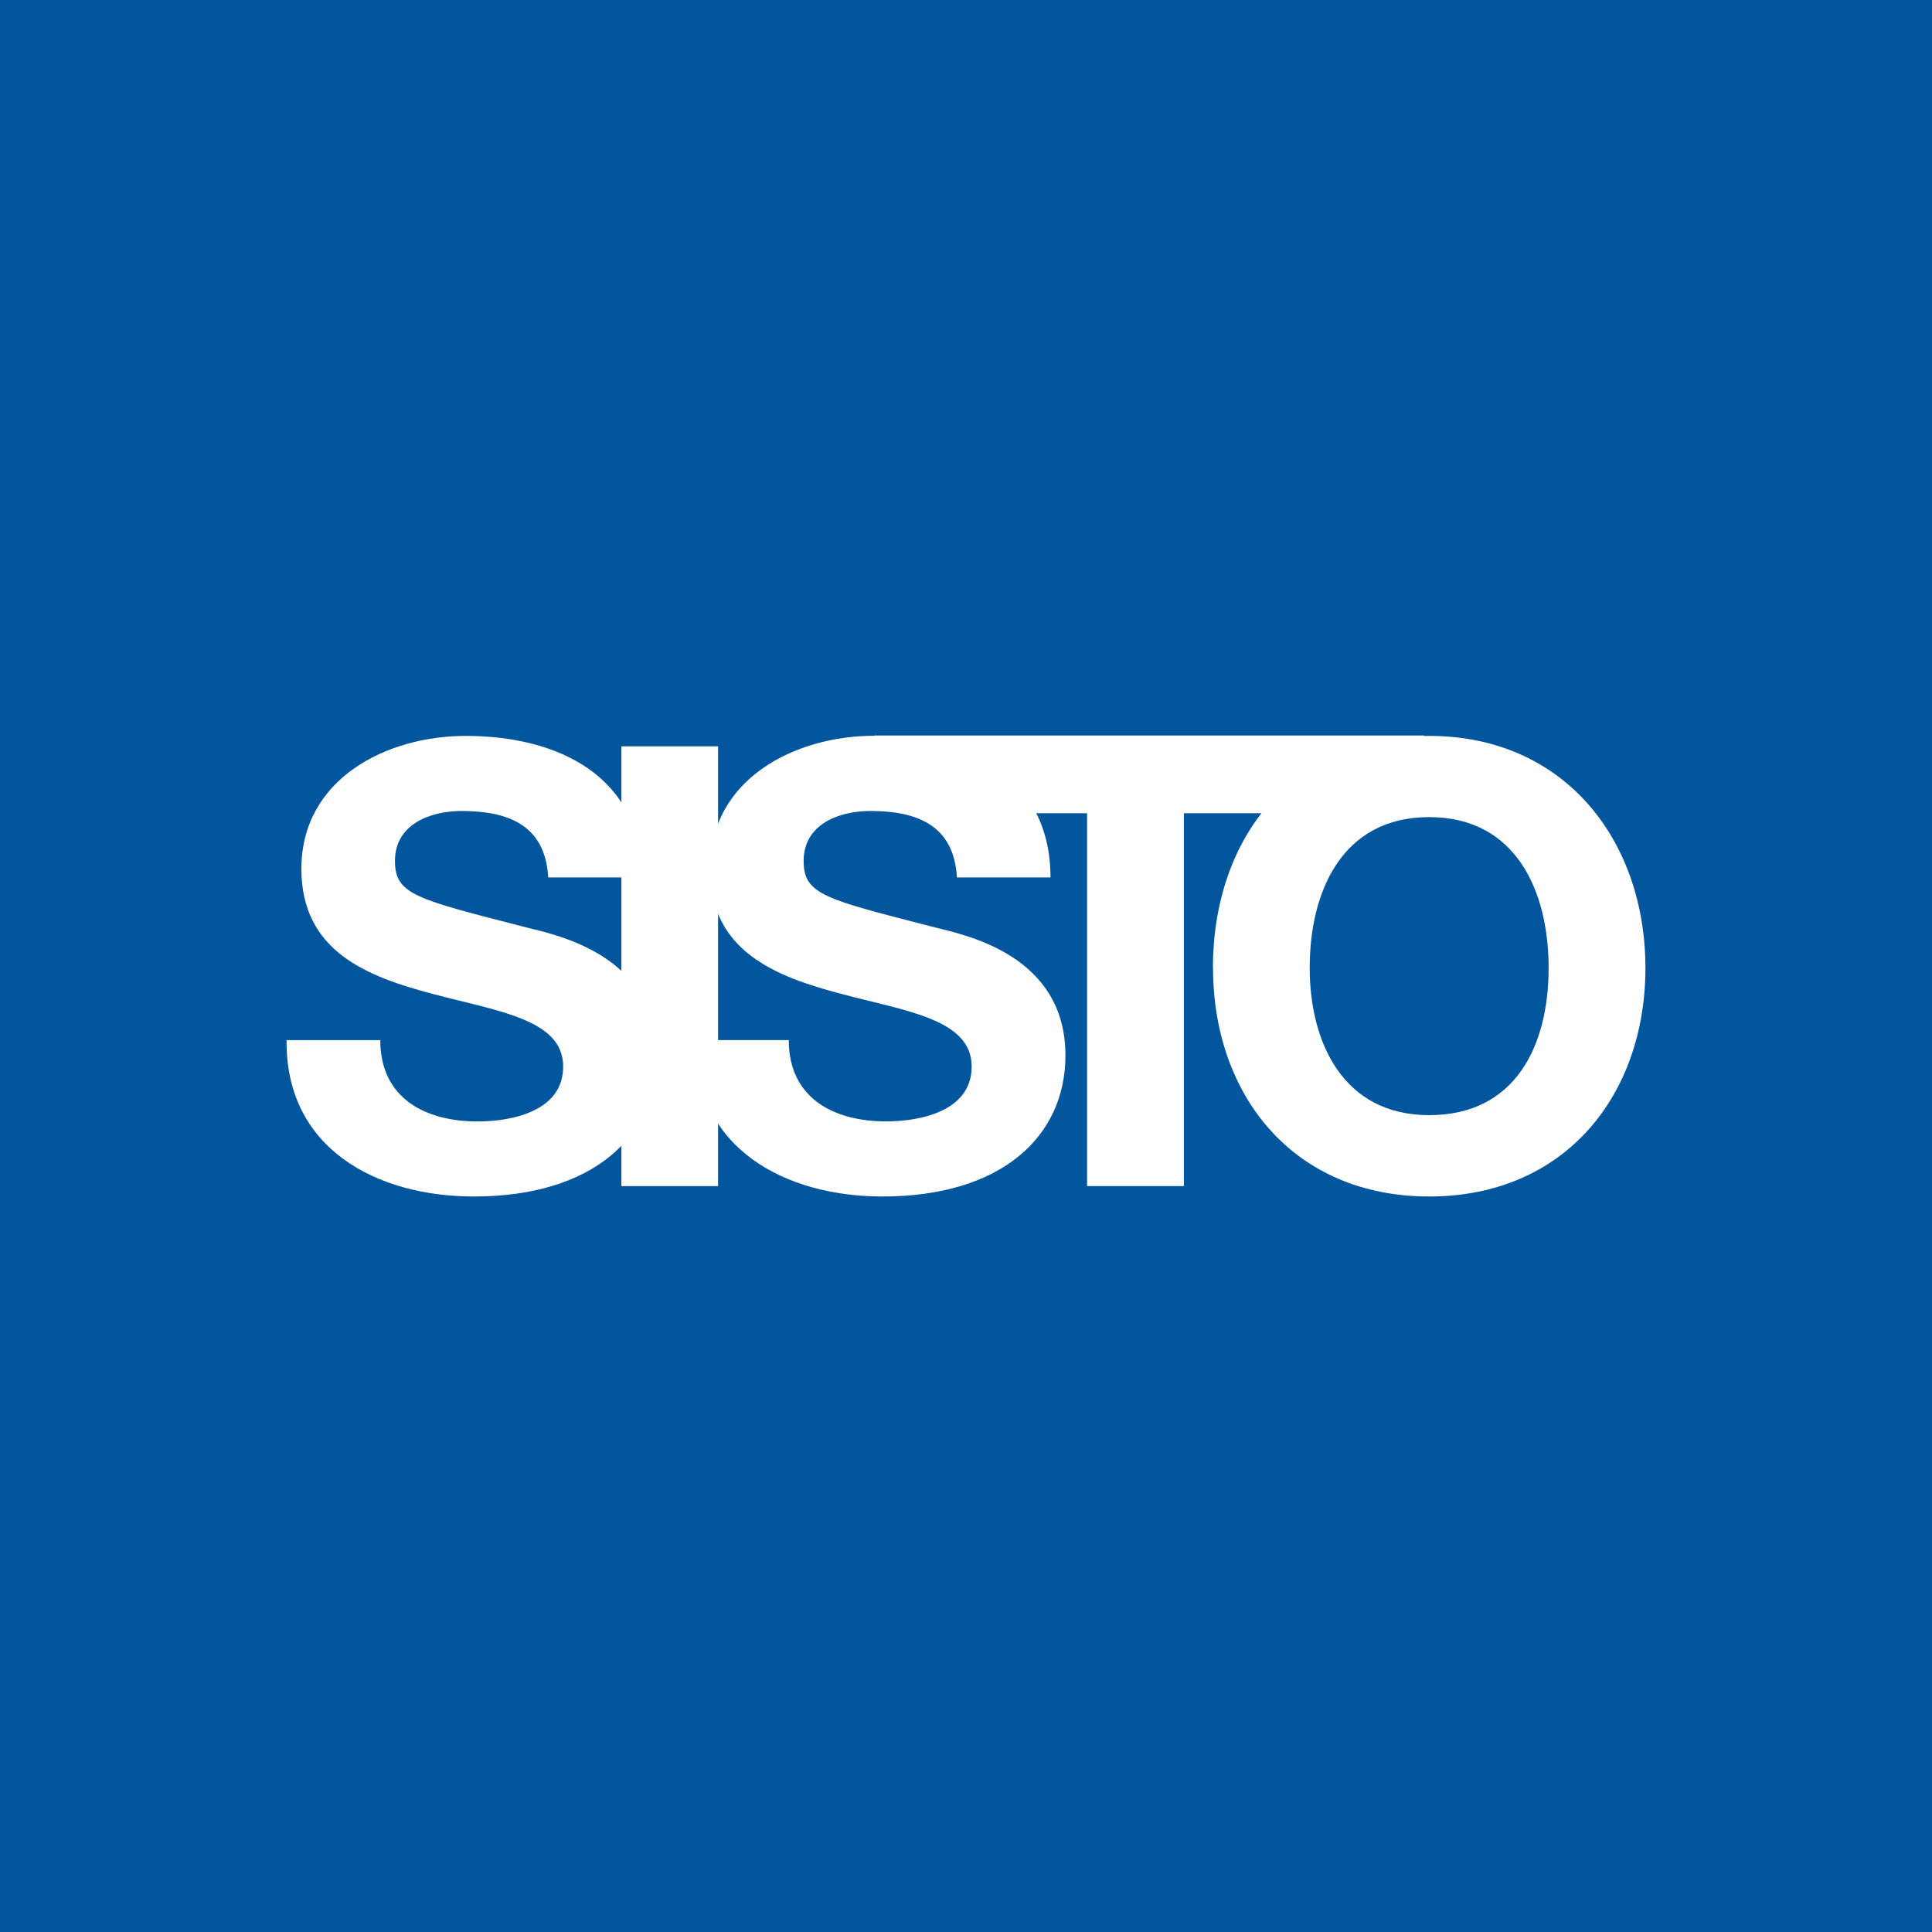
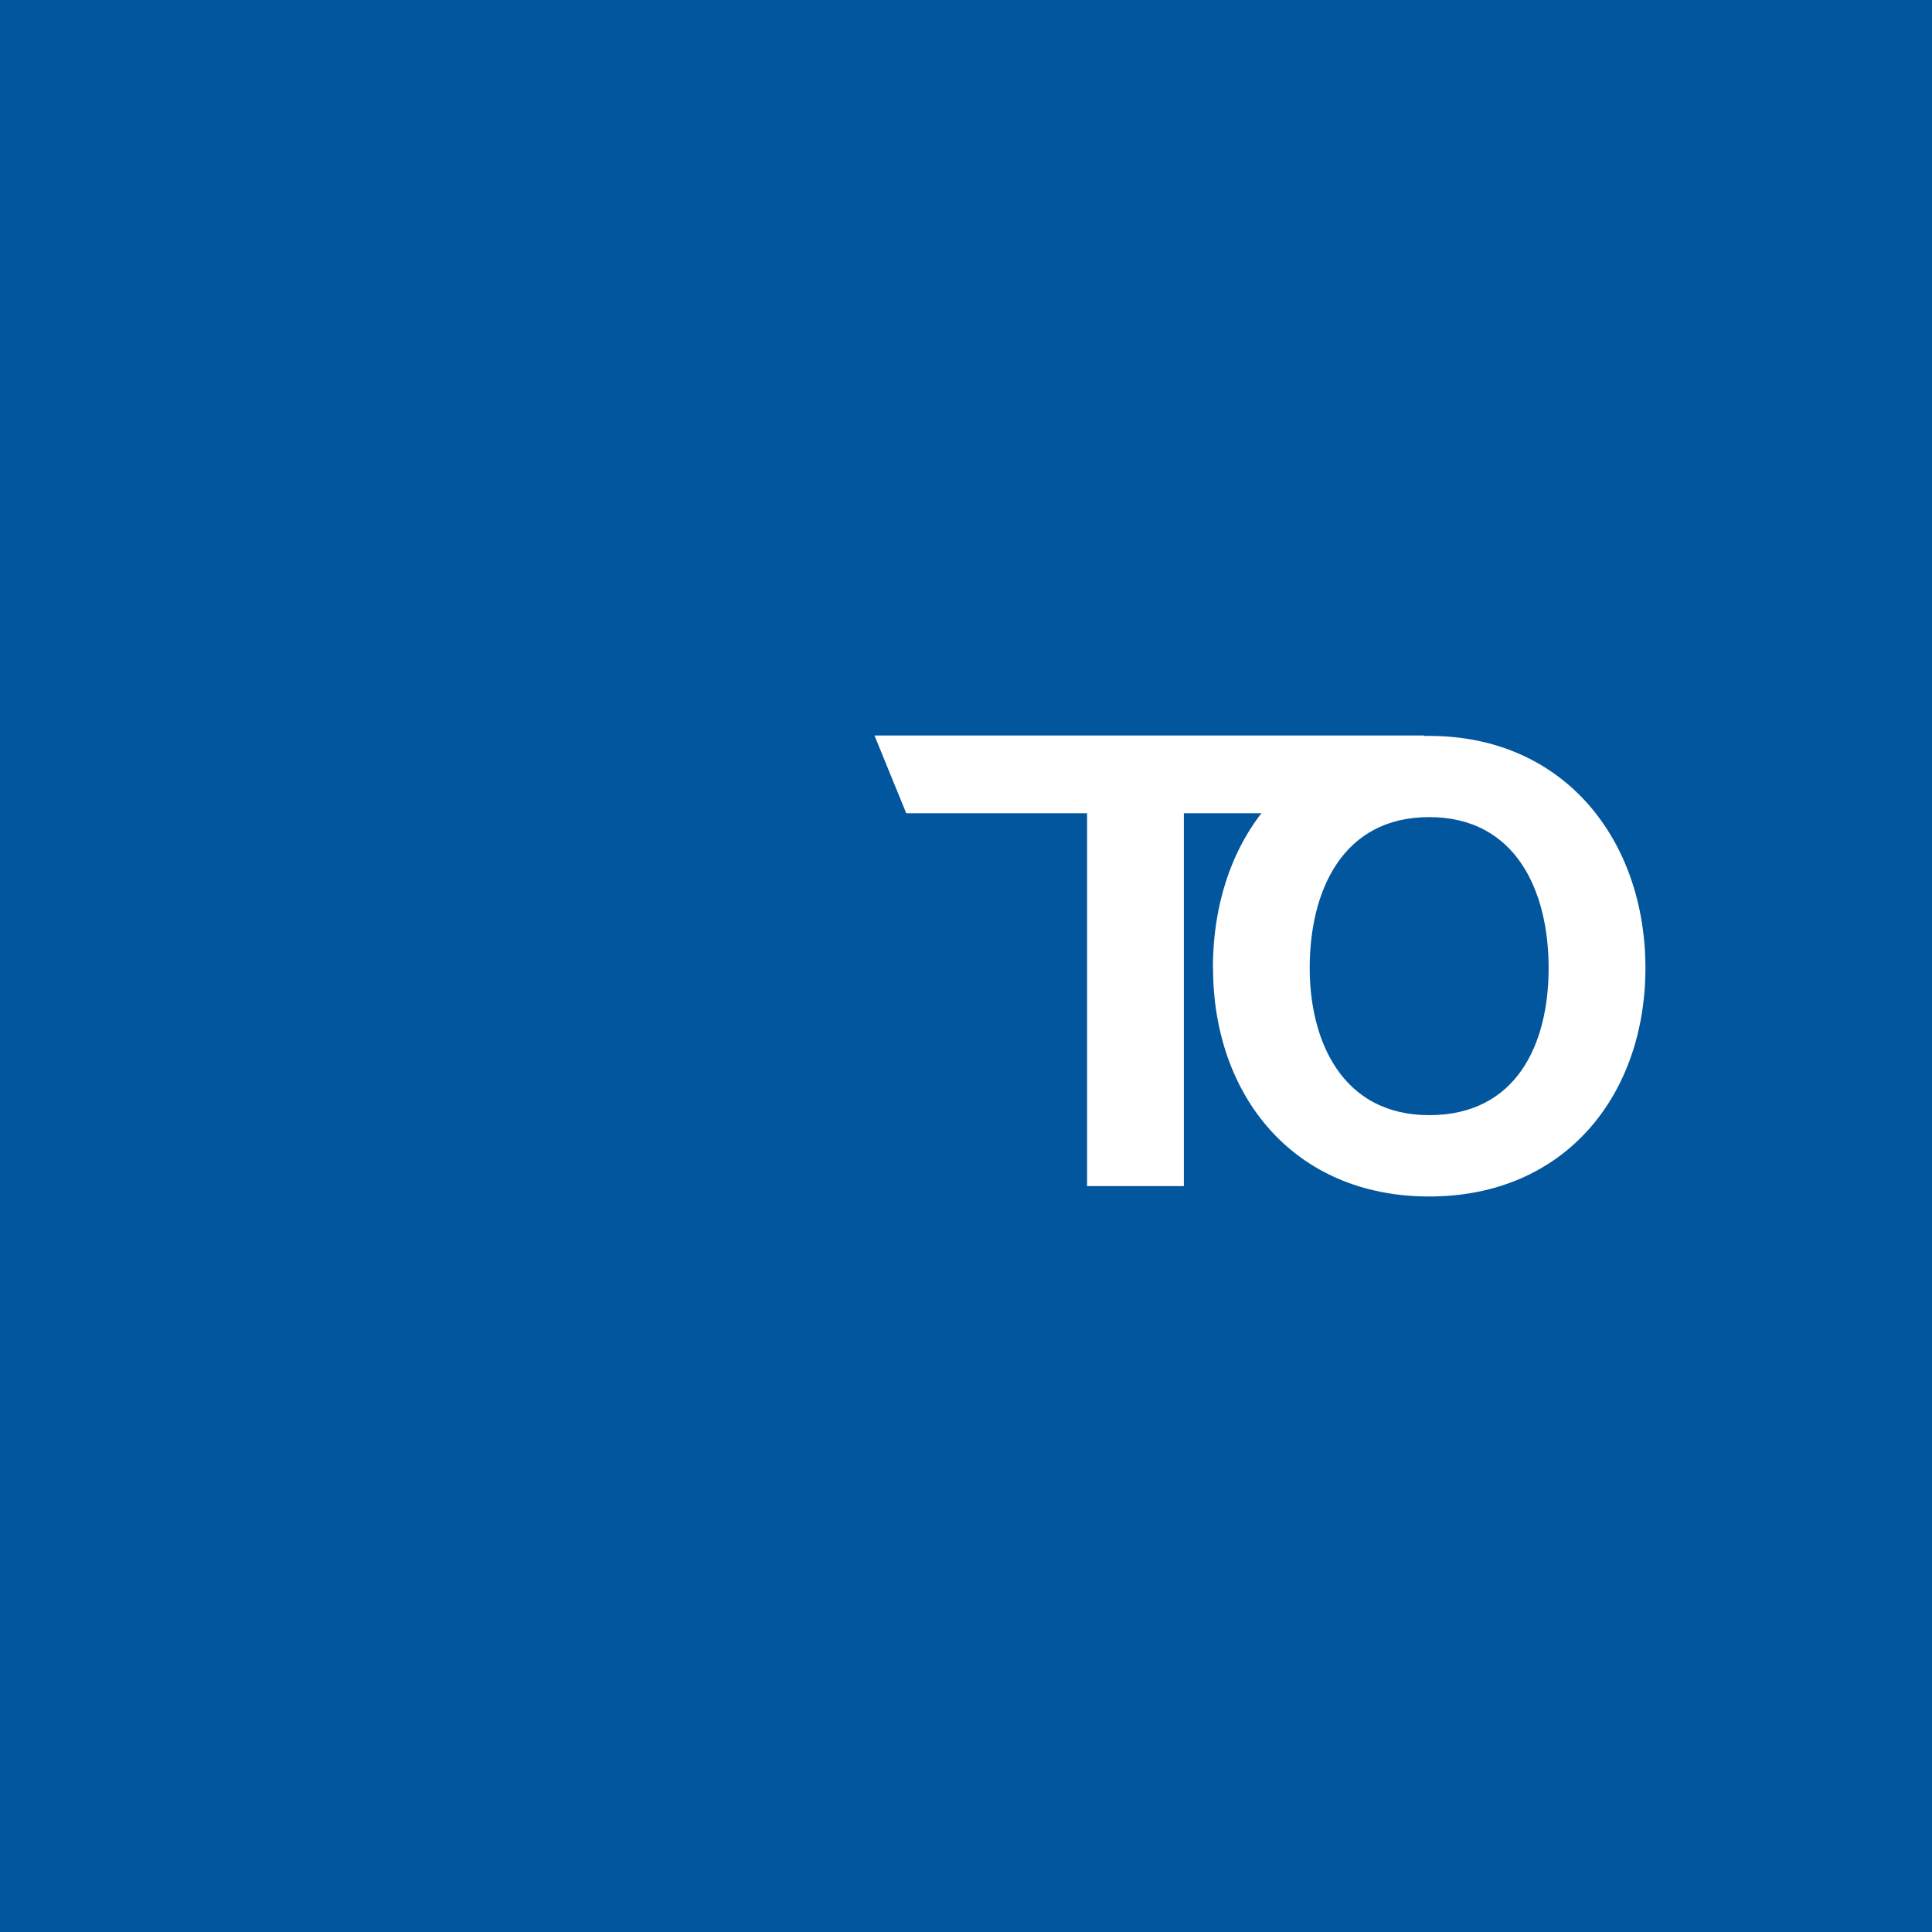
<svg xmlns="http://www.w3.org/2000/svg" id="uuid-e2f074bd-81a8-48b0-ada6-2371c645cb98" data-name="Layer 1" width="300" height="300" viewBox="0 0 300 300">
  <defs>
    <style>
      .uuid-f0972abe-e971-418f-adc1-802c212a340a {
        fill: #02569d;
      }

      .uuid-b2586001-440f-421c-8c3a-02bf0d3be4e3 {
        fill: #fff;
      }
    </style>
  </defs>
  <rect class="uuid-f0972abe-e971-418f-adc1-802c212a340a" width="300" height="300" />
  <g>
-     <path class="uuid-b2586001-440f-421c-8c3a-02bf0d3be4e3" d="M44.5,161.5c-.19,16.83,13.96,24.29,29.07,24.29,18.55,0,28.41-9.37,28.41-21.9,0-15.49-15.3-18.65-20.28-19.89-17.12-4.4-20.37-5.07-20.37-10.32,0-5.73,5.54-7.75,10.32-7.75,7.17,0,13.01,2.11,13.48,10.32h14.53c.02-15.77-13.08-21.98-27.33-21.98-12.34,0-25.53,6.68-25.53,20.65,0,12.82,10.23,16.73,20.37,19.41,10.05,2.69,20.28,3.91,20.28,11.29,0,6.97-8.04,8.52-13.29,8.52-8.04,0-15.11-3.54-15.11-12.63,0,0-14.56,0-14.56,0Z" />
-     <rect class="uuid-b2586001-440f-421c-8c3a-02bf0d3be4e3" x="96.49" y="115.89" width="15.01" height="68.29" />
-     <path class="uuid-b2586001-440f-421c-8c3a-02bf0d3be4e3" d="M107.96,161.5c-.19,16.83,13.96,24.29,29.07,24.29,18.55,0,28.41-9.37,28.41-21.9,0-15.49-15.3-18.65-20.28-19.89-17.12-4.4-20.37-5.07-20.37-10.32,0-5.73,5.54-7.75,10.32-7.75,7.17,0,13.01,2.11,13.48,10.32h14.53c0-15.78-13.11-22-27.35-22-12.34,0-25.54,6.7-25.54,20.66,0,12.82,10.23,16.73,20.37,19.41,10.05,2.69,20.28,3.91,20.28,11.29,0,6.97-8.04,8.52-13.29,8.52-8.04,0-15.11-3.54-15.11-12.63h-14.54.02Z" />
    <polygon class="uuid-b2586001-440f-421c-8c3a-02bf0d3be4e3" points="168.8 184.18 183.83 184.18 183.83 126.28 221.13 126.28 221.13 114.21 135.79 114.21 140.72 126.28 168.8 126.28 168.8 184.18" />
    <path class="uuid-b2586001-440f-421c-8c3a-02bf0d3be4e3" d="M203.37,150.31c0-11.95,5.07-23.43,18.55-23.43s18.55,11.48,18.55,23.43-5.07,22.85-18.55,22.85-18.55-11.47-18.55-22.85M188.36,150.31c0,19.71,12.43,35.48,33.56,35.48s33.58-15.78,33.58-35.48-12.45-36.04-33.6-36.04-33.56,15.78-33.56,36.06" />
  </g>
</svg>